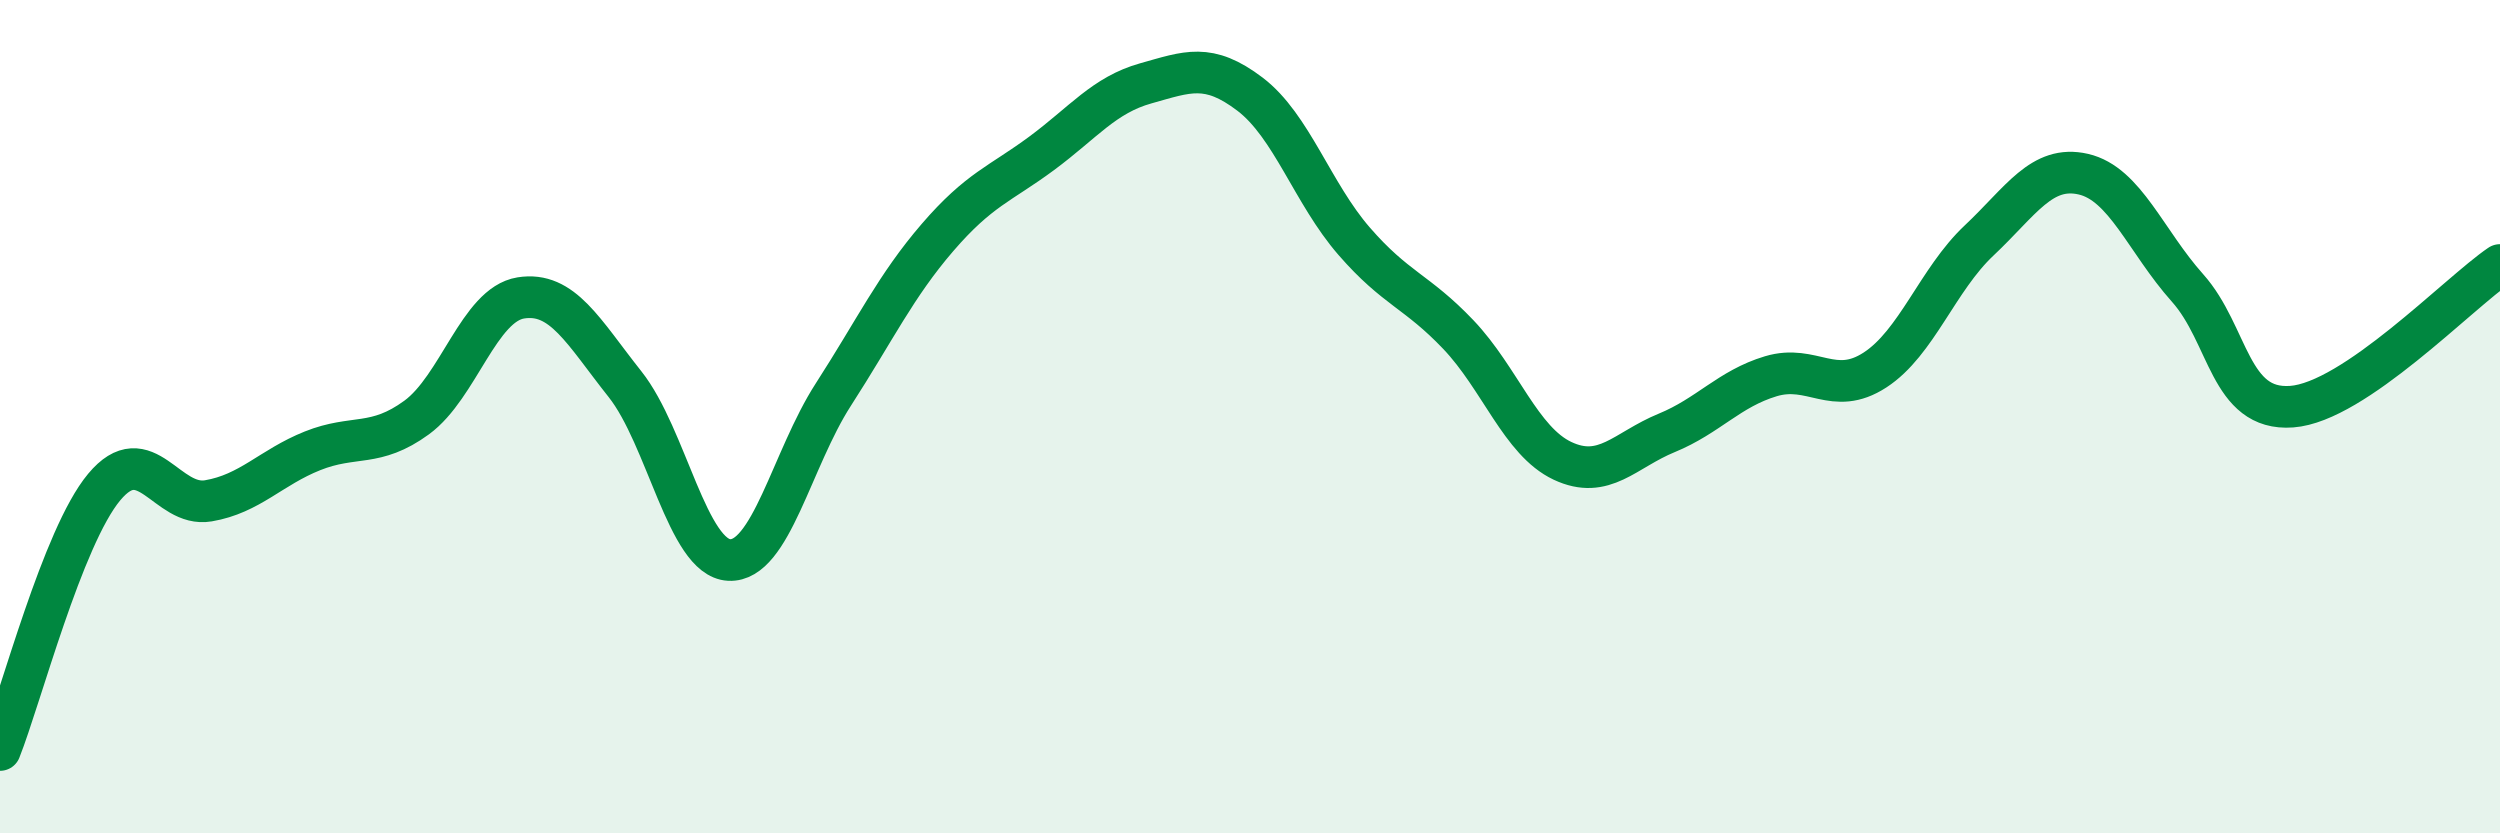
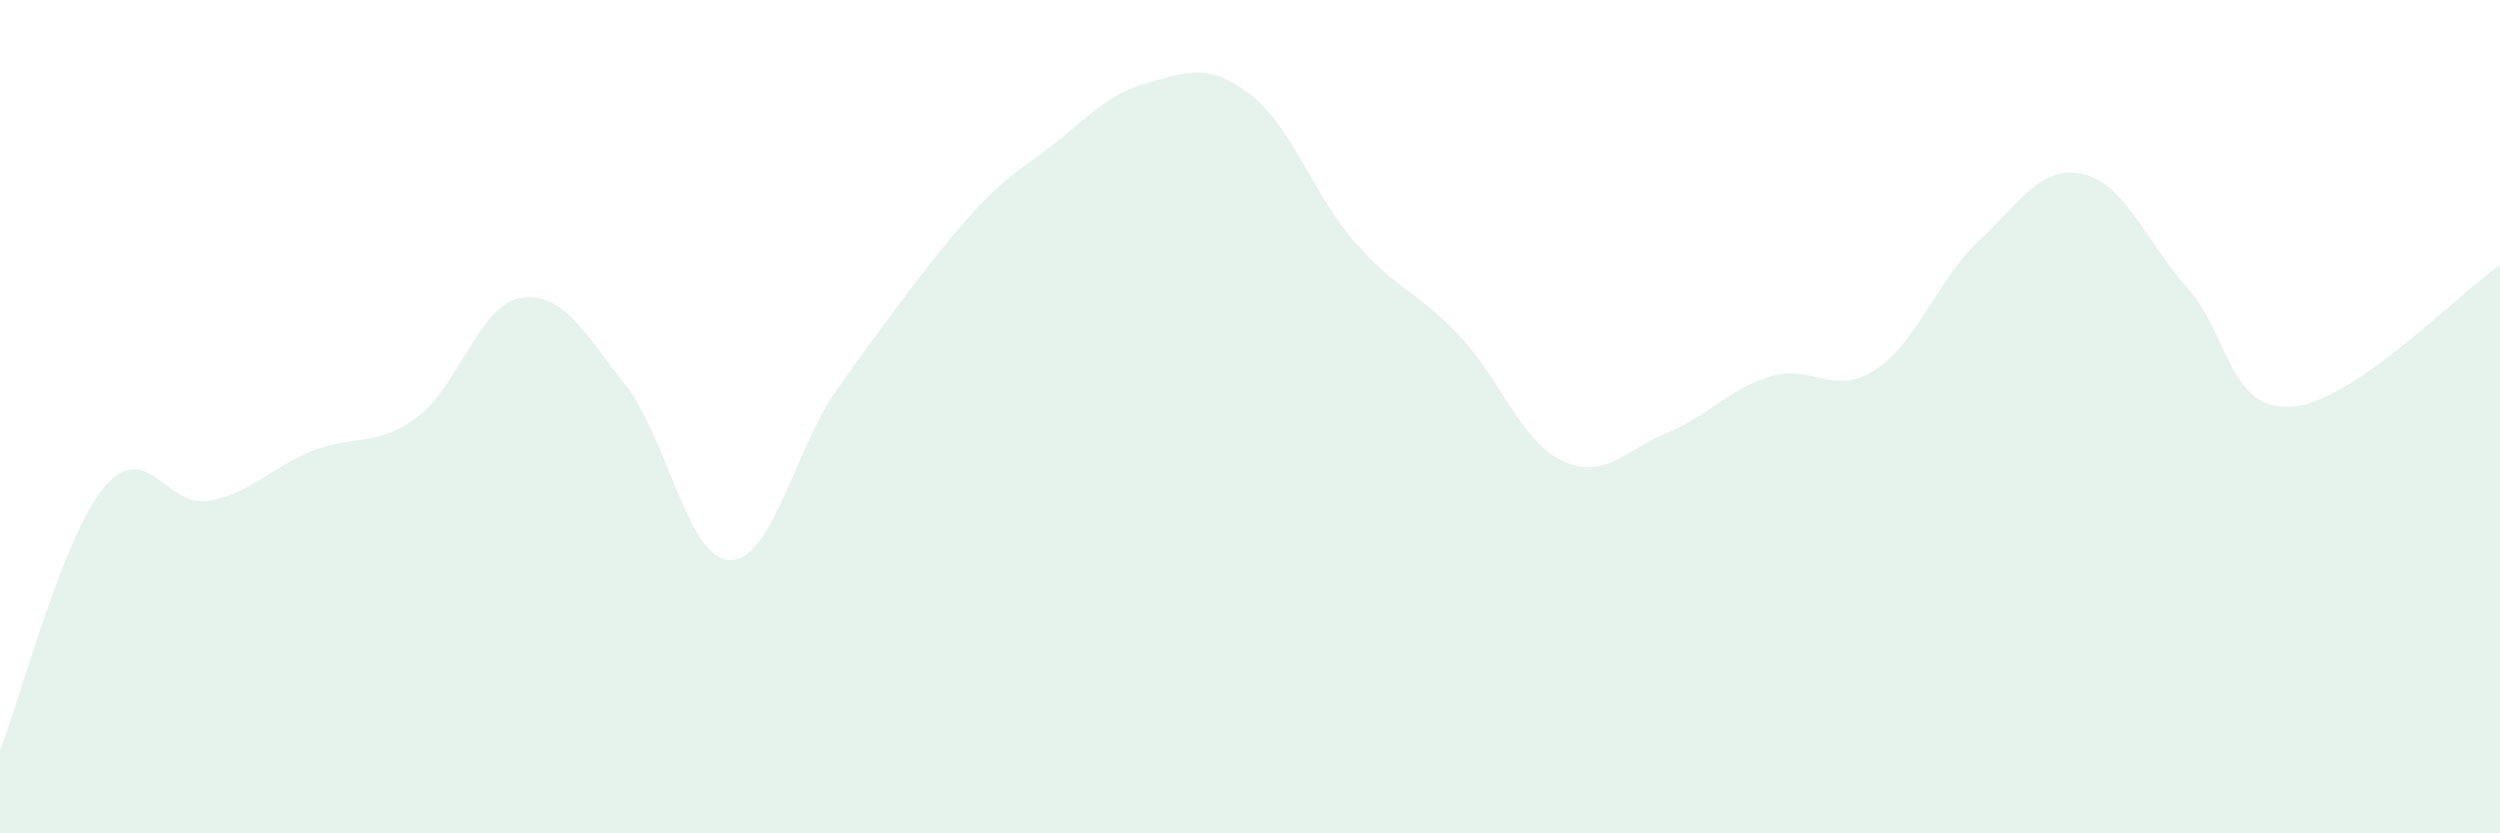
<svg xmlns="http://www.w3.org/2000/svg" width="60" height="20" viewBox="0 0 60 20">
-   <path d="M 0,18 C 0.5,16.74 1.5,12.89 2.5,11.69 C 3.5,10.49 4,12.19 5,12.02 C 6,11.85 6.5,11.22 7.5,10.82 C 8.5,10.42 9,10.75 10,10.02 C 11,9.29 11.5,7.31 12.5,7.15 C 13.5,6.99 14,7.96 15,9.22 C 16,10.48 16.5,13.39 17.5,13.44 C 18.5,13.49 19,11.02 20,9.47 C 21,7.92 21.5,6.86 22.5,5.7 C 23.5,4.54 24,4.42 25,3.68 C 26,2.94 26.5,2.28 27.5,2 C 28.5,1.72 29,1.5 30,2.26 C 31,3.02 31.5,4.64 32.5,5.79 C 33.5,6.94 34,6.98 35,8.03 C 36,9.08 36.5,10.59 37.5,11.06 C 38.5,11.53 39,10.8 40,10.39 C 41,9.98 41.5,9.33 42.5,9.03 C 43.5,8.73 44,9.53 45,8.88 C 46,8.23 46.5,6.71 47.5,5.77 C 48.5,4.83 49,3.95 50,4.18 C 51,4.41 51.5,5.79 52.5,6.91 C 53.5,8.03 53.5,9.87 55,9.76 C 56.5,9.65 59,7.04 60,6.36L60 20L0 20Z" fill="#008740" opacity="0.1" stroke-linecap="round" stroke-linejoin="round" />
-   <path d="M 0,18 C 0.5,16.74 1.5,12.89 2.5,11.69 C 3.5,10.49 4,12.19 5,12.02 C 6,11.85 6.5,11.22 7.5,10.82 C 8.5,10.42 9,10.75 10,10.02 C 11,9.29 11.5,7.31 12.5,7.15 C 13.5,6.99 14,7.96 15,9.22 C 16,10.48 16.5,13.39 17.5,13.44 C 18.5,13.49 19,11.02 20,9.47 C 21,7.92 21.5,6.86 22.5,5.7 C 23.5,4.54 24,4.42 25,3.68 C 26,2.94 26.5,2.28 27.5,2 C 28.5,1.72 29,1.5 30,2.26 C 31,3.02 31.5,4.64 32.5,5.79 C 33.5,6.94 34,6.98 35,8.03 C 36,9.08 36.5,10.59 37.5,11.06 C 38.5,11.53 39,10.8 40,10.39 C 41,9.98 41.5,9.33 42.5,9.03 C 43.5,8.73 44,9.53 45,8.88 C 46,8.23 46.5,6.71 47.5,5.77 C 48.5,4.83 49,3.95 50,4.18 C 51,4.41 51.5,5.79 52.5,6.91 C 53.5,8.03 53.5,9.87 55,9.76 C 56.5,9.65 59,7.04 60,6.36" stroke="#008740" stroke-width="1" fill="none" stroke-linecap="round" stroke-linejoin="round" />
+   <path d="M 0,18 C 0.5,16.74 1.5,12.89 2.5,11.69 C 3.5,10.49 4,12.19 5,12.02 C 6,11.85 6.5,11.22 7.5,10.82 C 8.5,10.42 9,10.75 10,10.02 C 11,9.29 11.5,7.31 12.5,7.15 C 13.5,6.99 14,7.96 15,9.22 C 16,10.48 16.5,13.39 17.5,13.44 C 18.5,13.49 19,11.02 20,9.47 C 23.5,4.54 24,4.42 25,3.68 C 26,2.94 26.5,2.28 27.5,2 C 28.5,1.72 29,1.5 30,2.26 C 31,3.02 31.5,4.64 32.5,5.79 C 33.5,6.94 34,6.98 35,8.03 C 36,9.08 36.5,10.59 37.5,11.06 C 38.5,11.53 39,10.8 40,10.39 C 41,9.98 41.5,9.33 42.5,9.03 C 43.5,8.73 44,9.53 45,8.88 C 46,8.23 46.5,6.71 47.5,5.77 C 48.5,4.83 49,3.95 50,4.18 C 51,4.41 51.5,5.79 52.5,6.91 C 53.5,8.03 53.5,9.87 55,9.76 C 56.5,9.65 59,7.04 60,6.36L60 20L0 20Z" fill="#008740" opacity="0.1" stroke-linecap="round" stroke-linejoin="round" />
</svg>